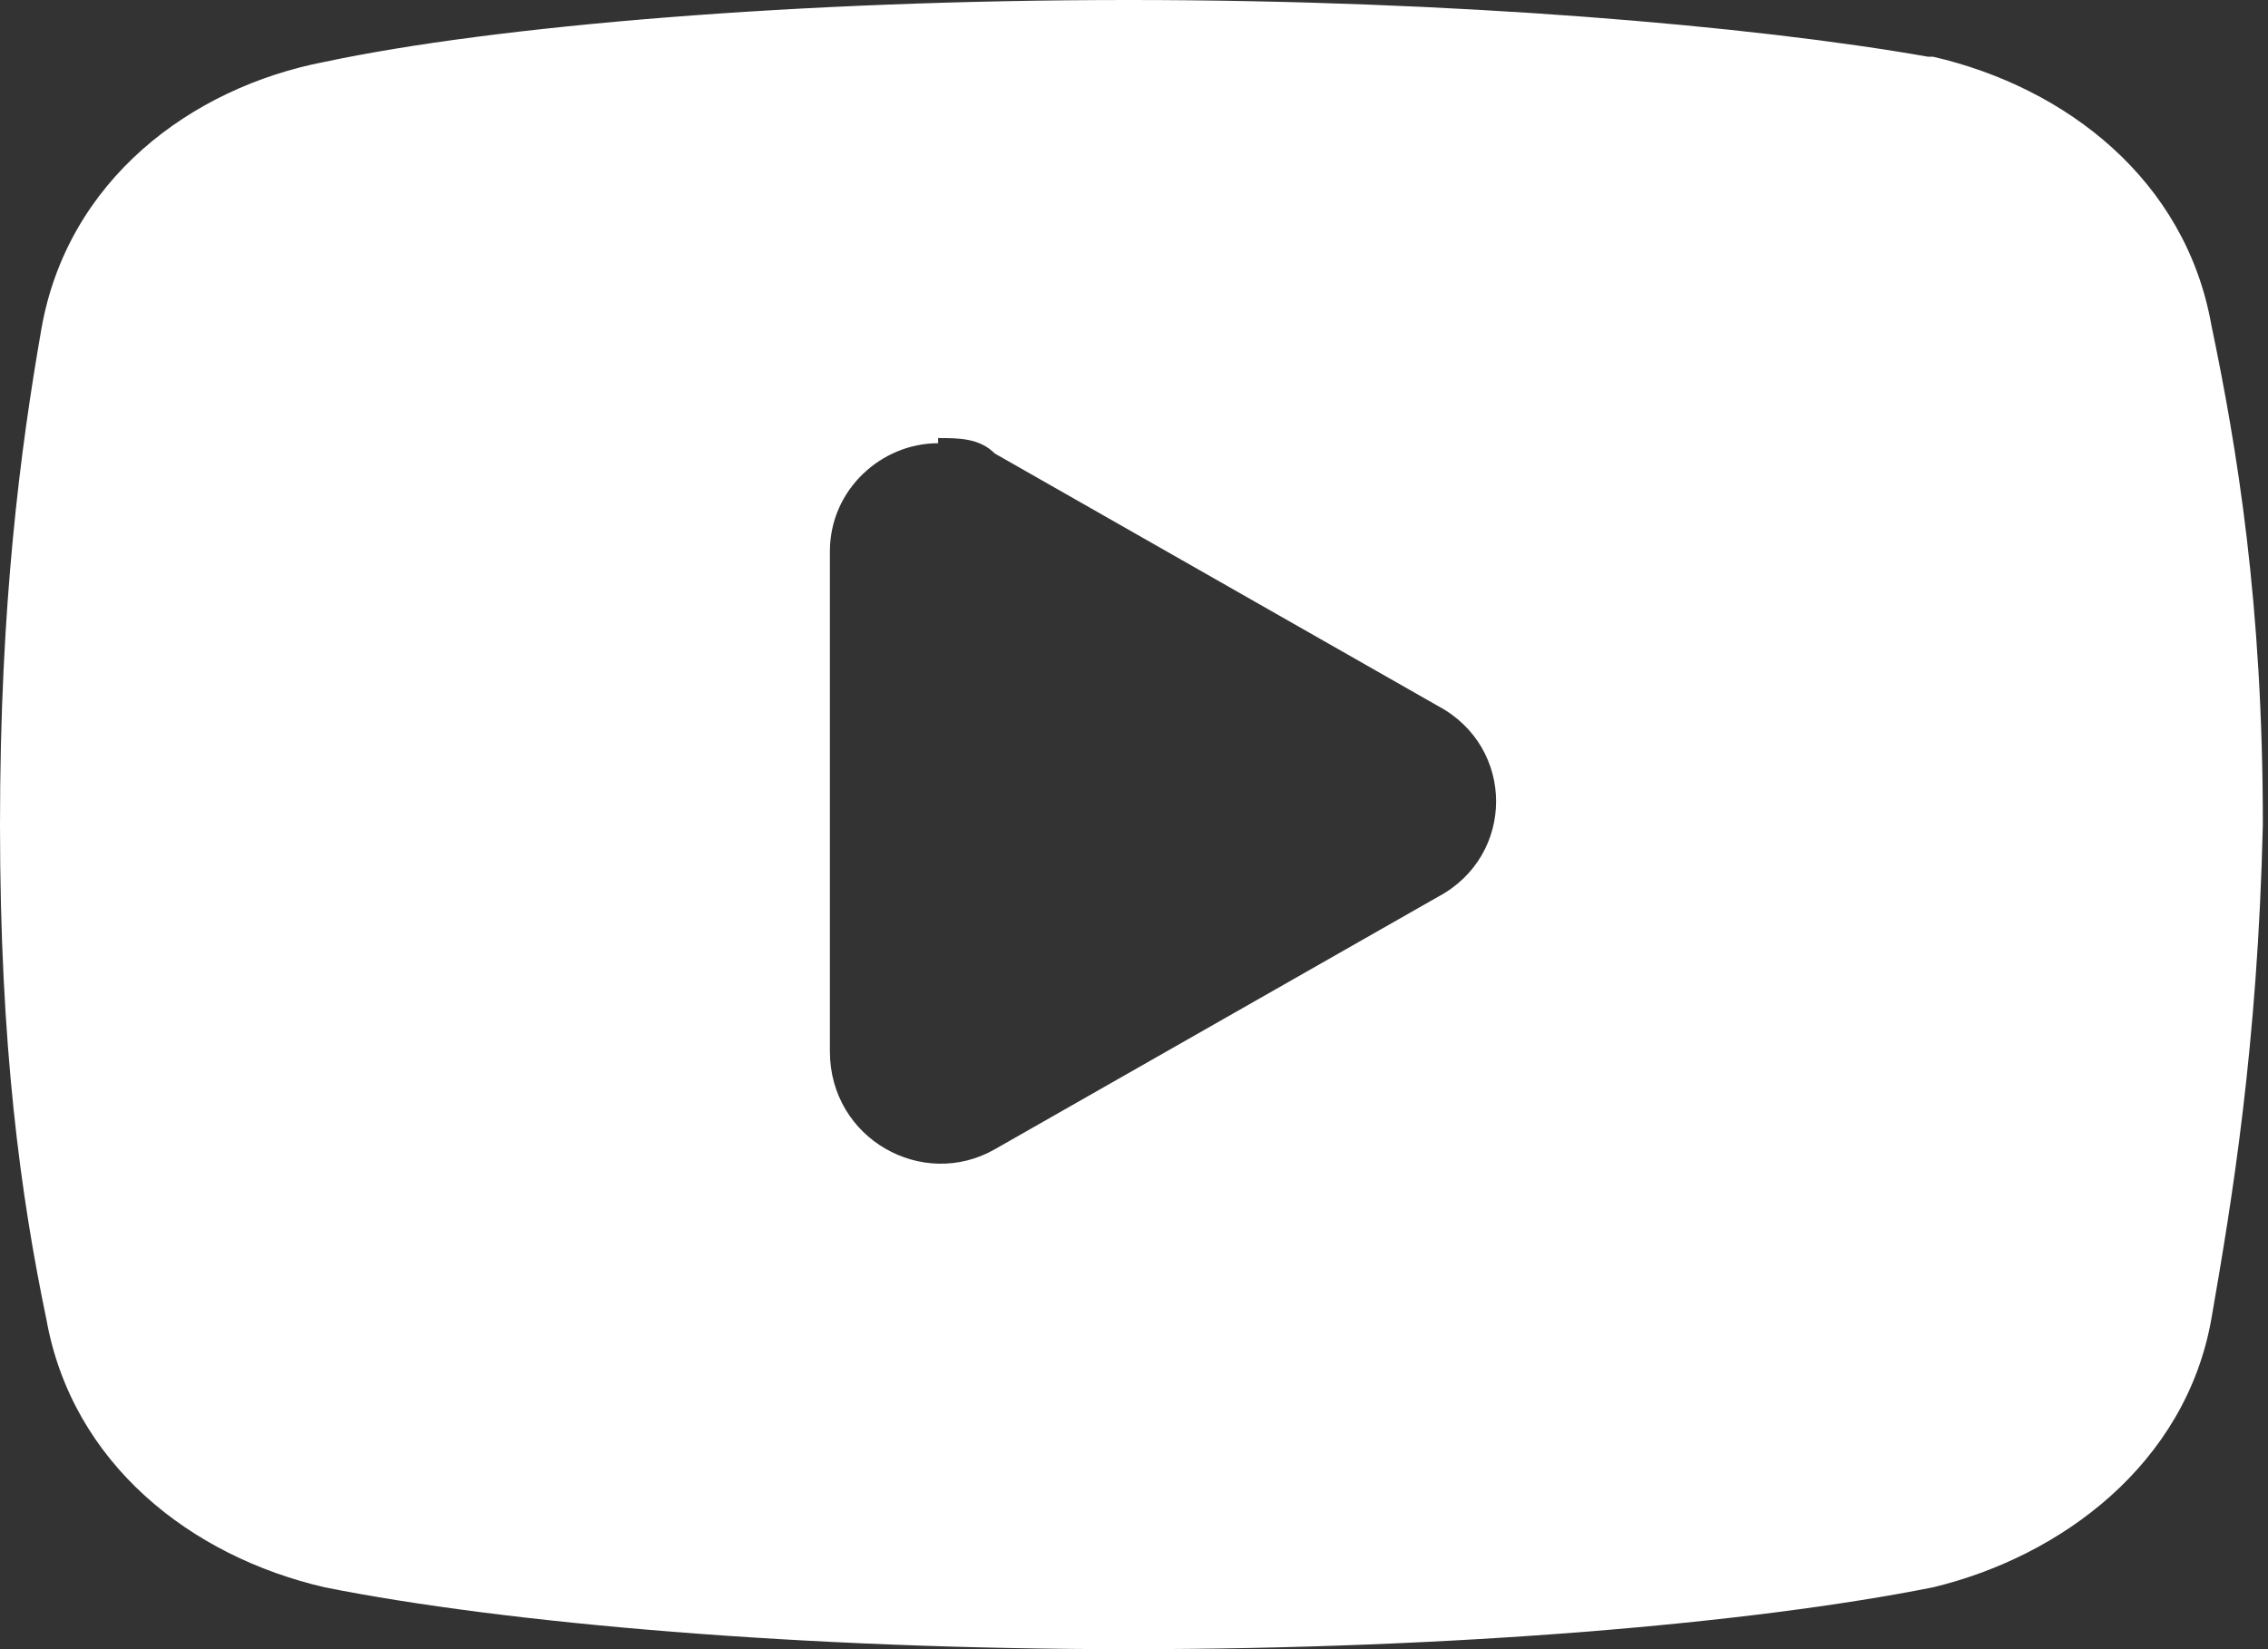
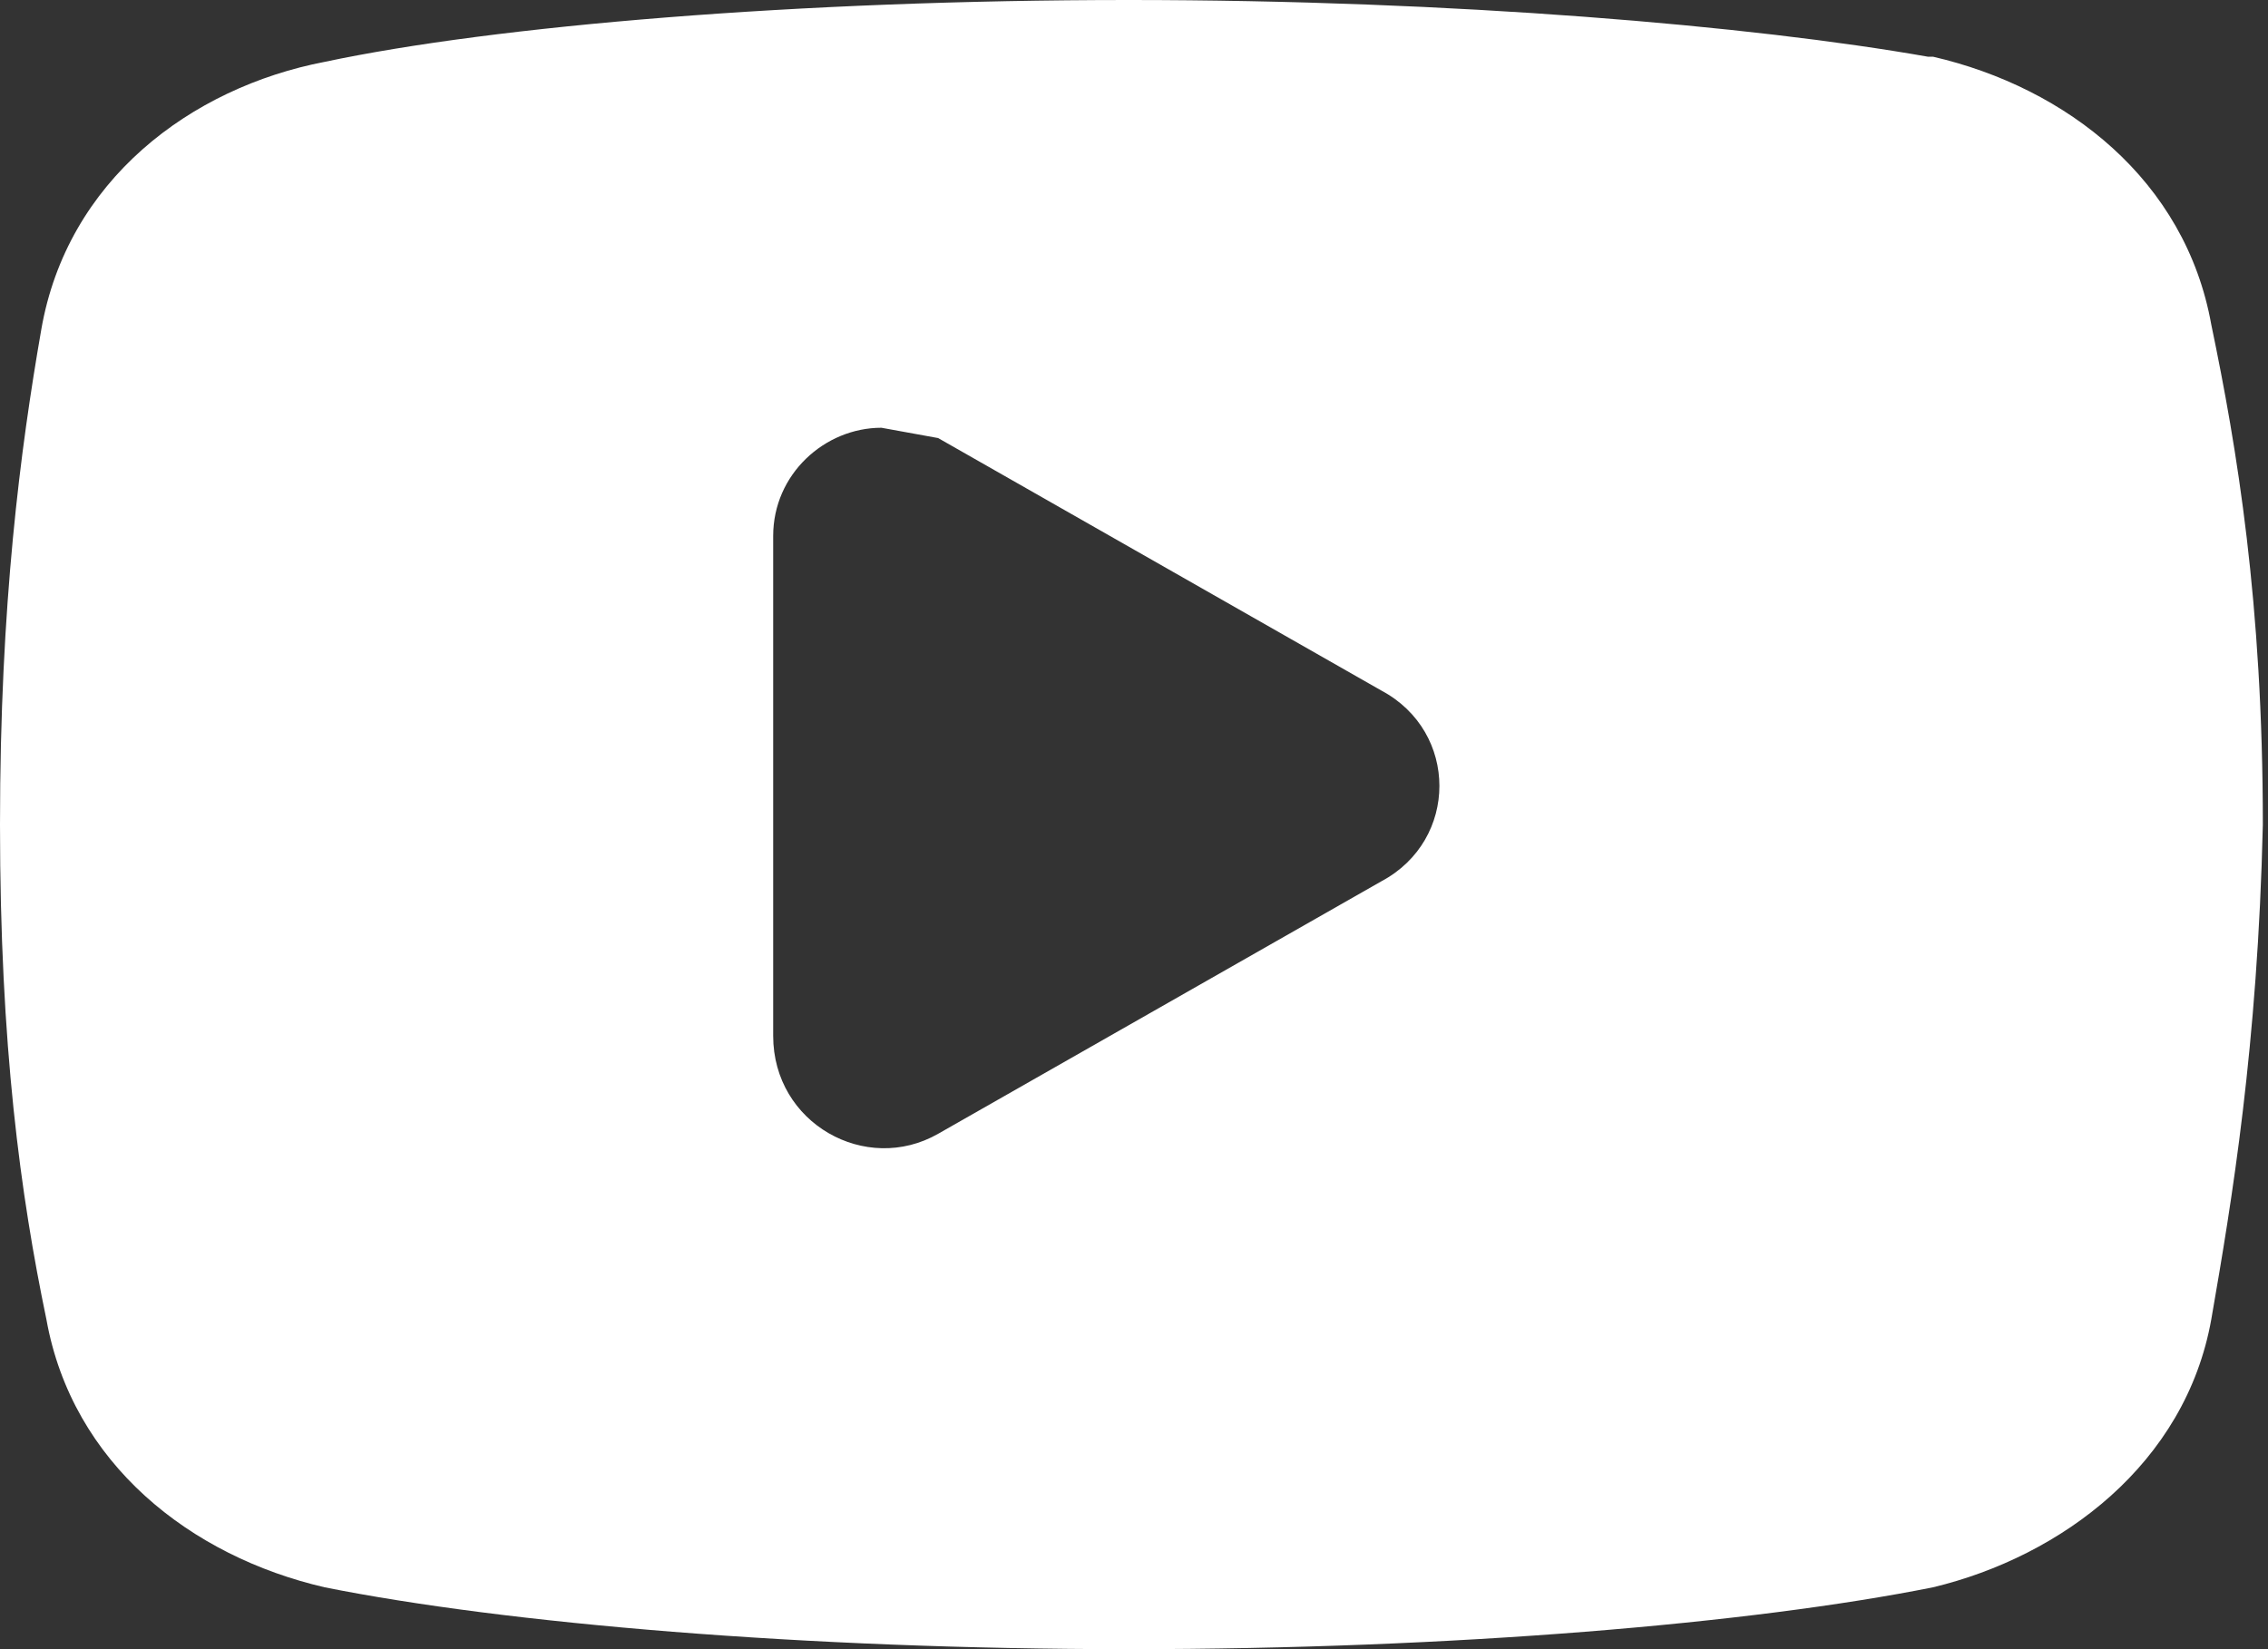
<svg xmlns="http://www.w3.org/2000/svg" id="_レイヤー_1" data-name="レイヤー_1" version="1.1" viewBox="0 0 44 32">
  <rect x="0" y="0" width="44" height="32" fill="#333333" stroke="none" />
  <defs>
    <style>
      .st0 {
        fill: #fff;
      }
    </style>
  </defs>
-   <path class="st0" d="M21.9,0c-6.4,0-12.3.5-15.6,1.2,0,0,0,0,0,0C3.7,1.7,1.3,3.5.8,6.4c0,0,0,0,0,0-.4,2.3-.8,5.3-.8,9.6s.4,7.2.9,9.6c.5,2.8,2.8,4.6,5.4,5.2,0,0,0,0,0,0,3.5.7,9.3,1.2,15.6,1.2s12.1-.5,15.6-1.2c0,0,0,0,0,0,2.5-.6,4.9-2.4,5.4-5.2,0,0,0,0,0,0,.4-2.3.9-5.3,1-9.6,0,0,0,0,0,0,0-4.3-.5-7.3-1-9.7-.5-2.8-2.8-4.6-5.4-5.2,0,0,0,0-.1,0C34,.5,28.2,0,21.9,0h0ZM18.2,8.5c.4,0,.8,0,1.1.3l8.6,4.9c1.5.8,1.5,2.9,0,3.7l-8.6,4.9c-1.4.8-3.2-.2-3.2-1.9v-9.7c0-1.2,1-2.1,2.1-2.1h0Z" />
+   <path class="st0" d="M21.9,0c-6.4,0-12.3.5-15.6,1.2,0,0,0,0,0,0C3.7,1.7,1.3,3.5.8,6.4c0,0,0,0,0,0-.4,2.3-.8,5.3-.8,9.6s.4,7.2.9,9.6c.5,2.8,2.8,4.6,5.4,5.2,0,0,0,0,0,0,3.5.7,9.3,1.2,15.6,1.2s12.1-.5,15.6-1.2c0,0,0,0,0,0,2.5-.6,4.9-2.4,5.4-5.2,0,0,0,0,0,0,.4-2.3.9-5.3,1-9.6,0,0,0,0,0,0,0-4.3-.5-7.3-1-9.7-.5-2.8-2.8-4.6-5.4-5.2,0,0,0,0-.1,0C34,.5,28.2,0,21.9,0h0ZM18.2,8.5l8.6,4.9c1.5.8,1.5,2.9,0,3.7l-8.6,4.9c-1.4.8-3.2-.2-3.2-1.9v-9.7c0-1.2,1-2.1,2.1-2.1h0Z" />
</svg>